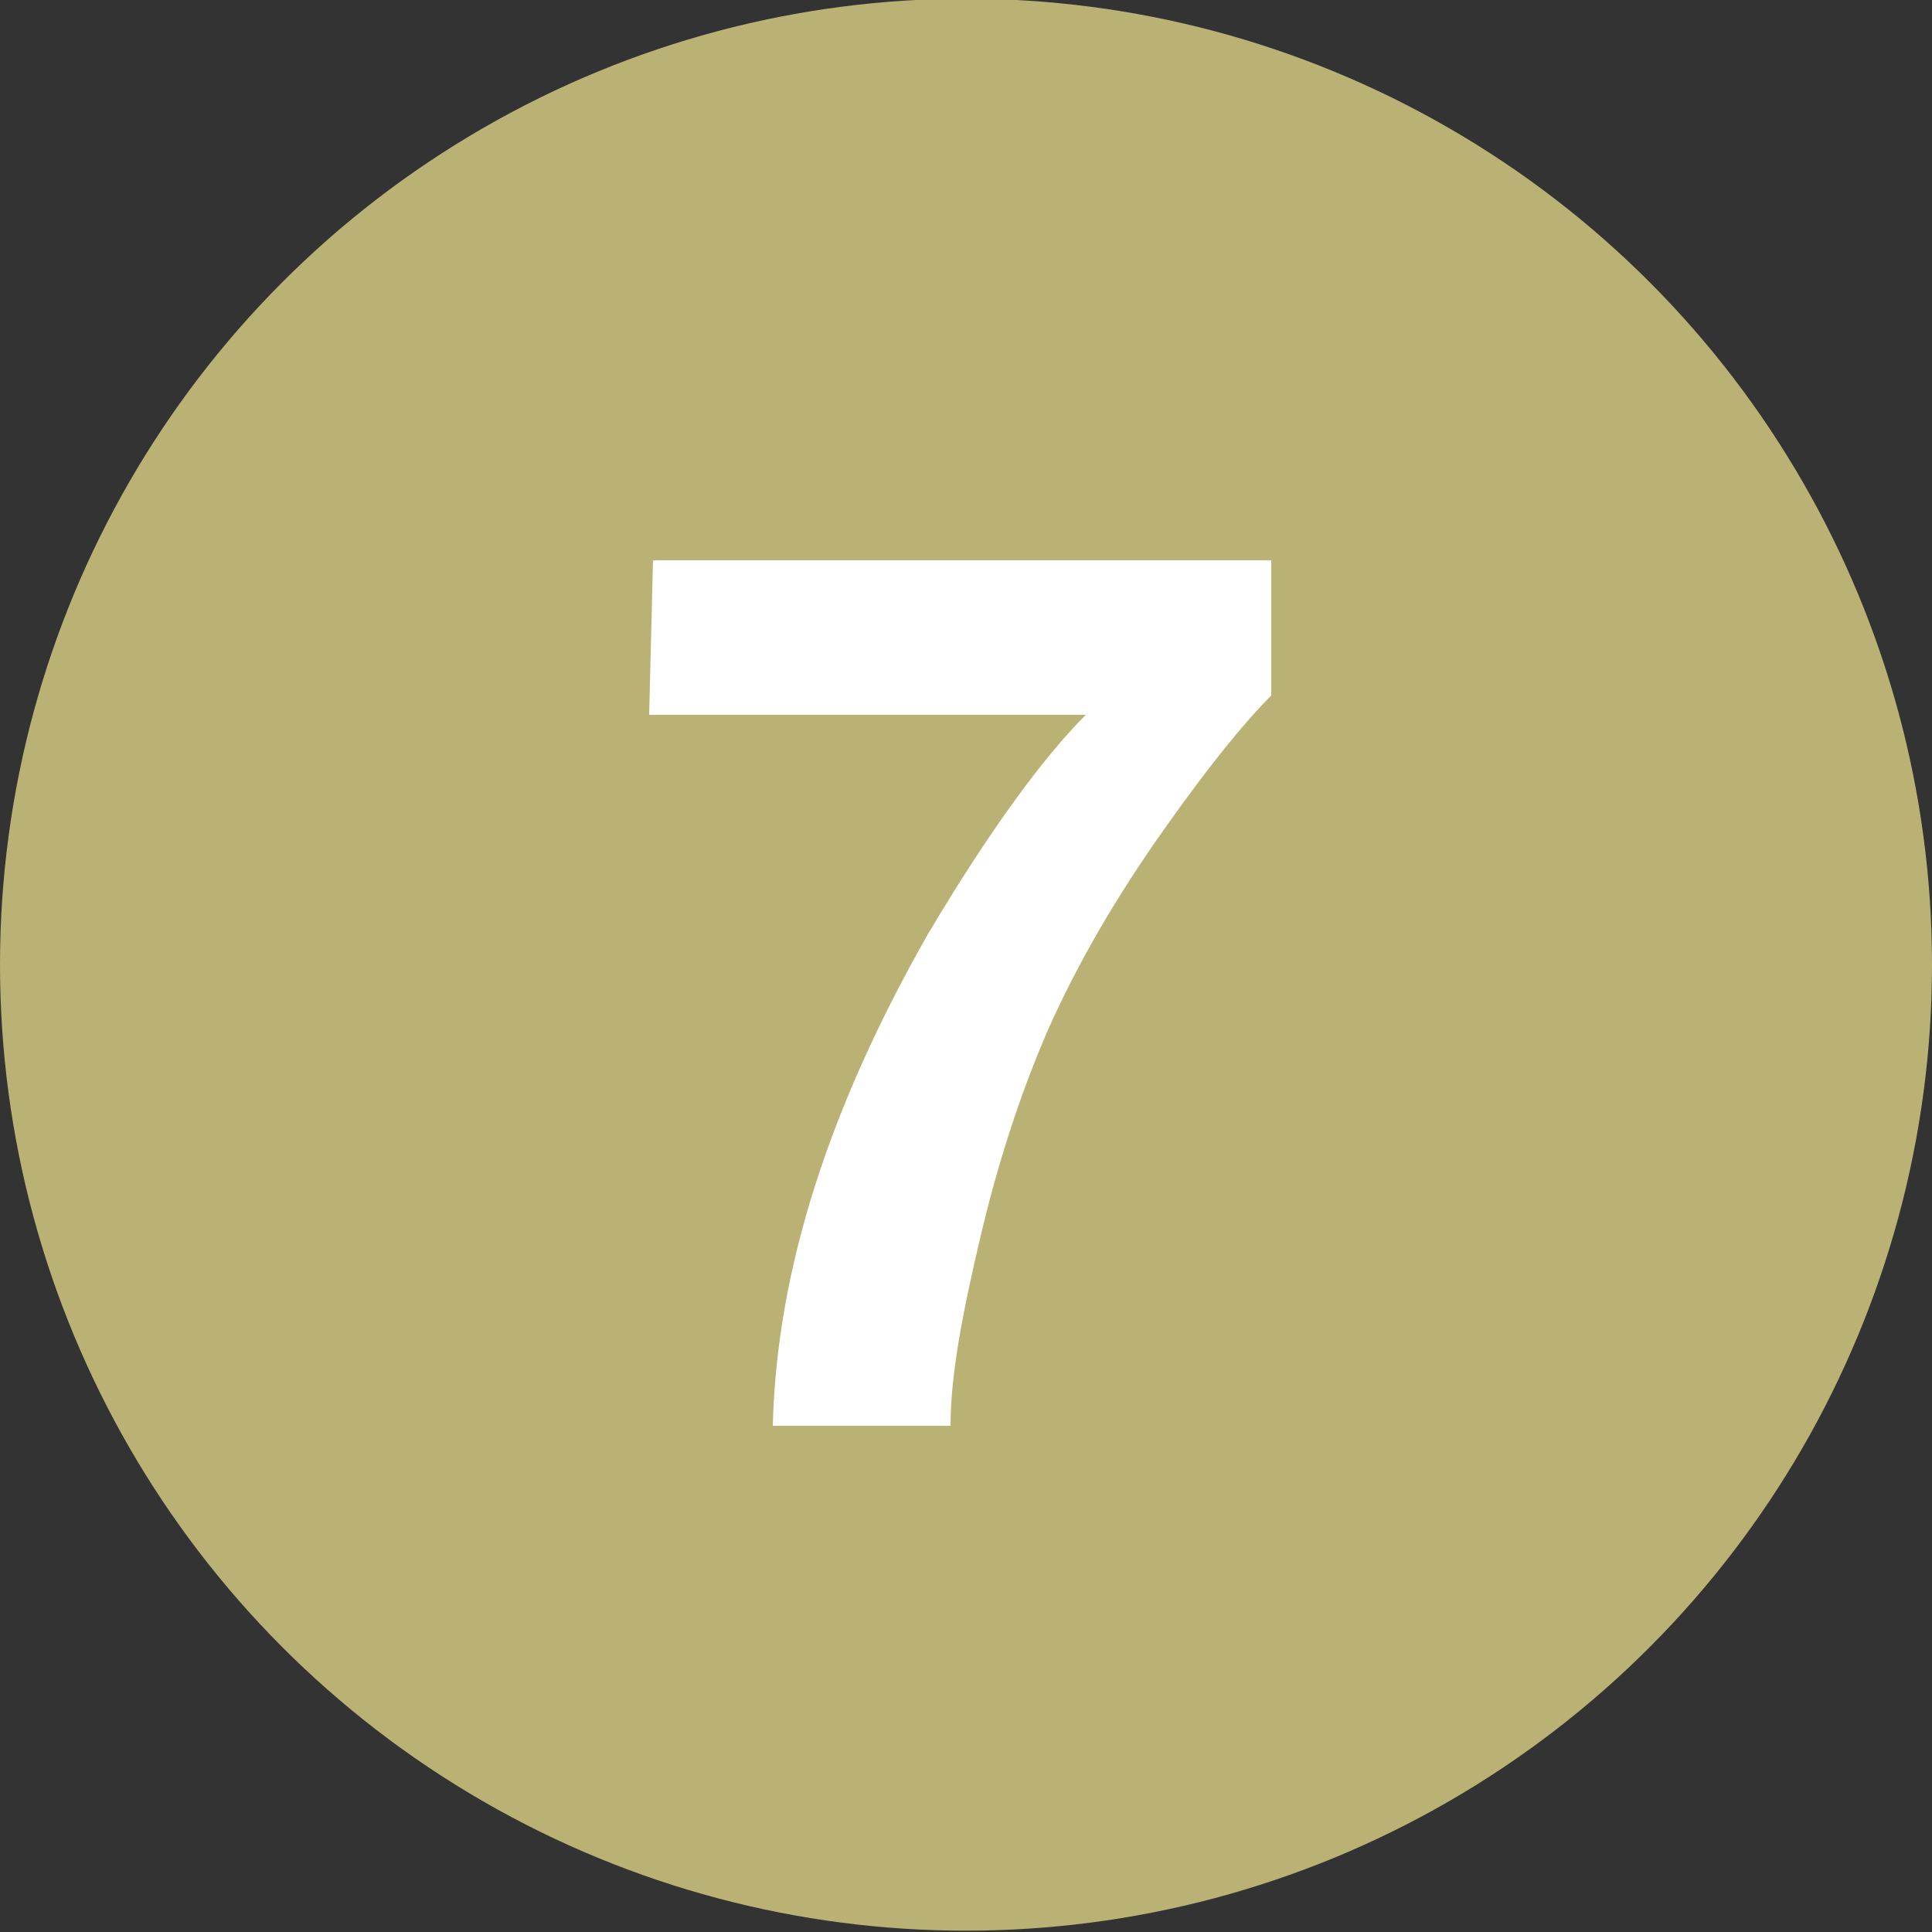
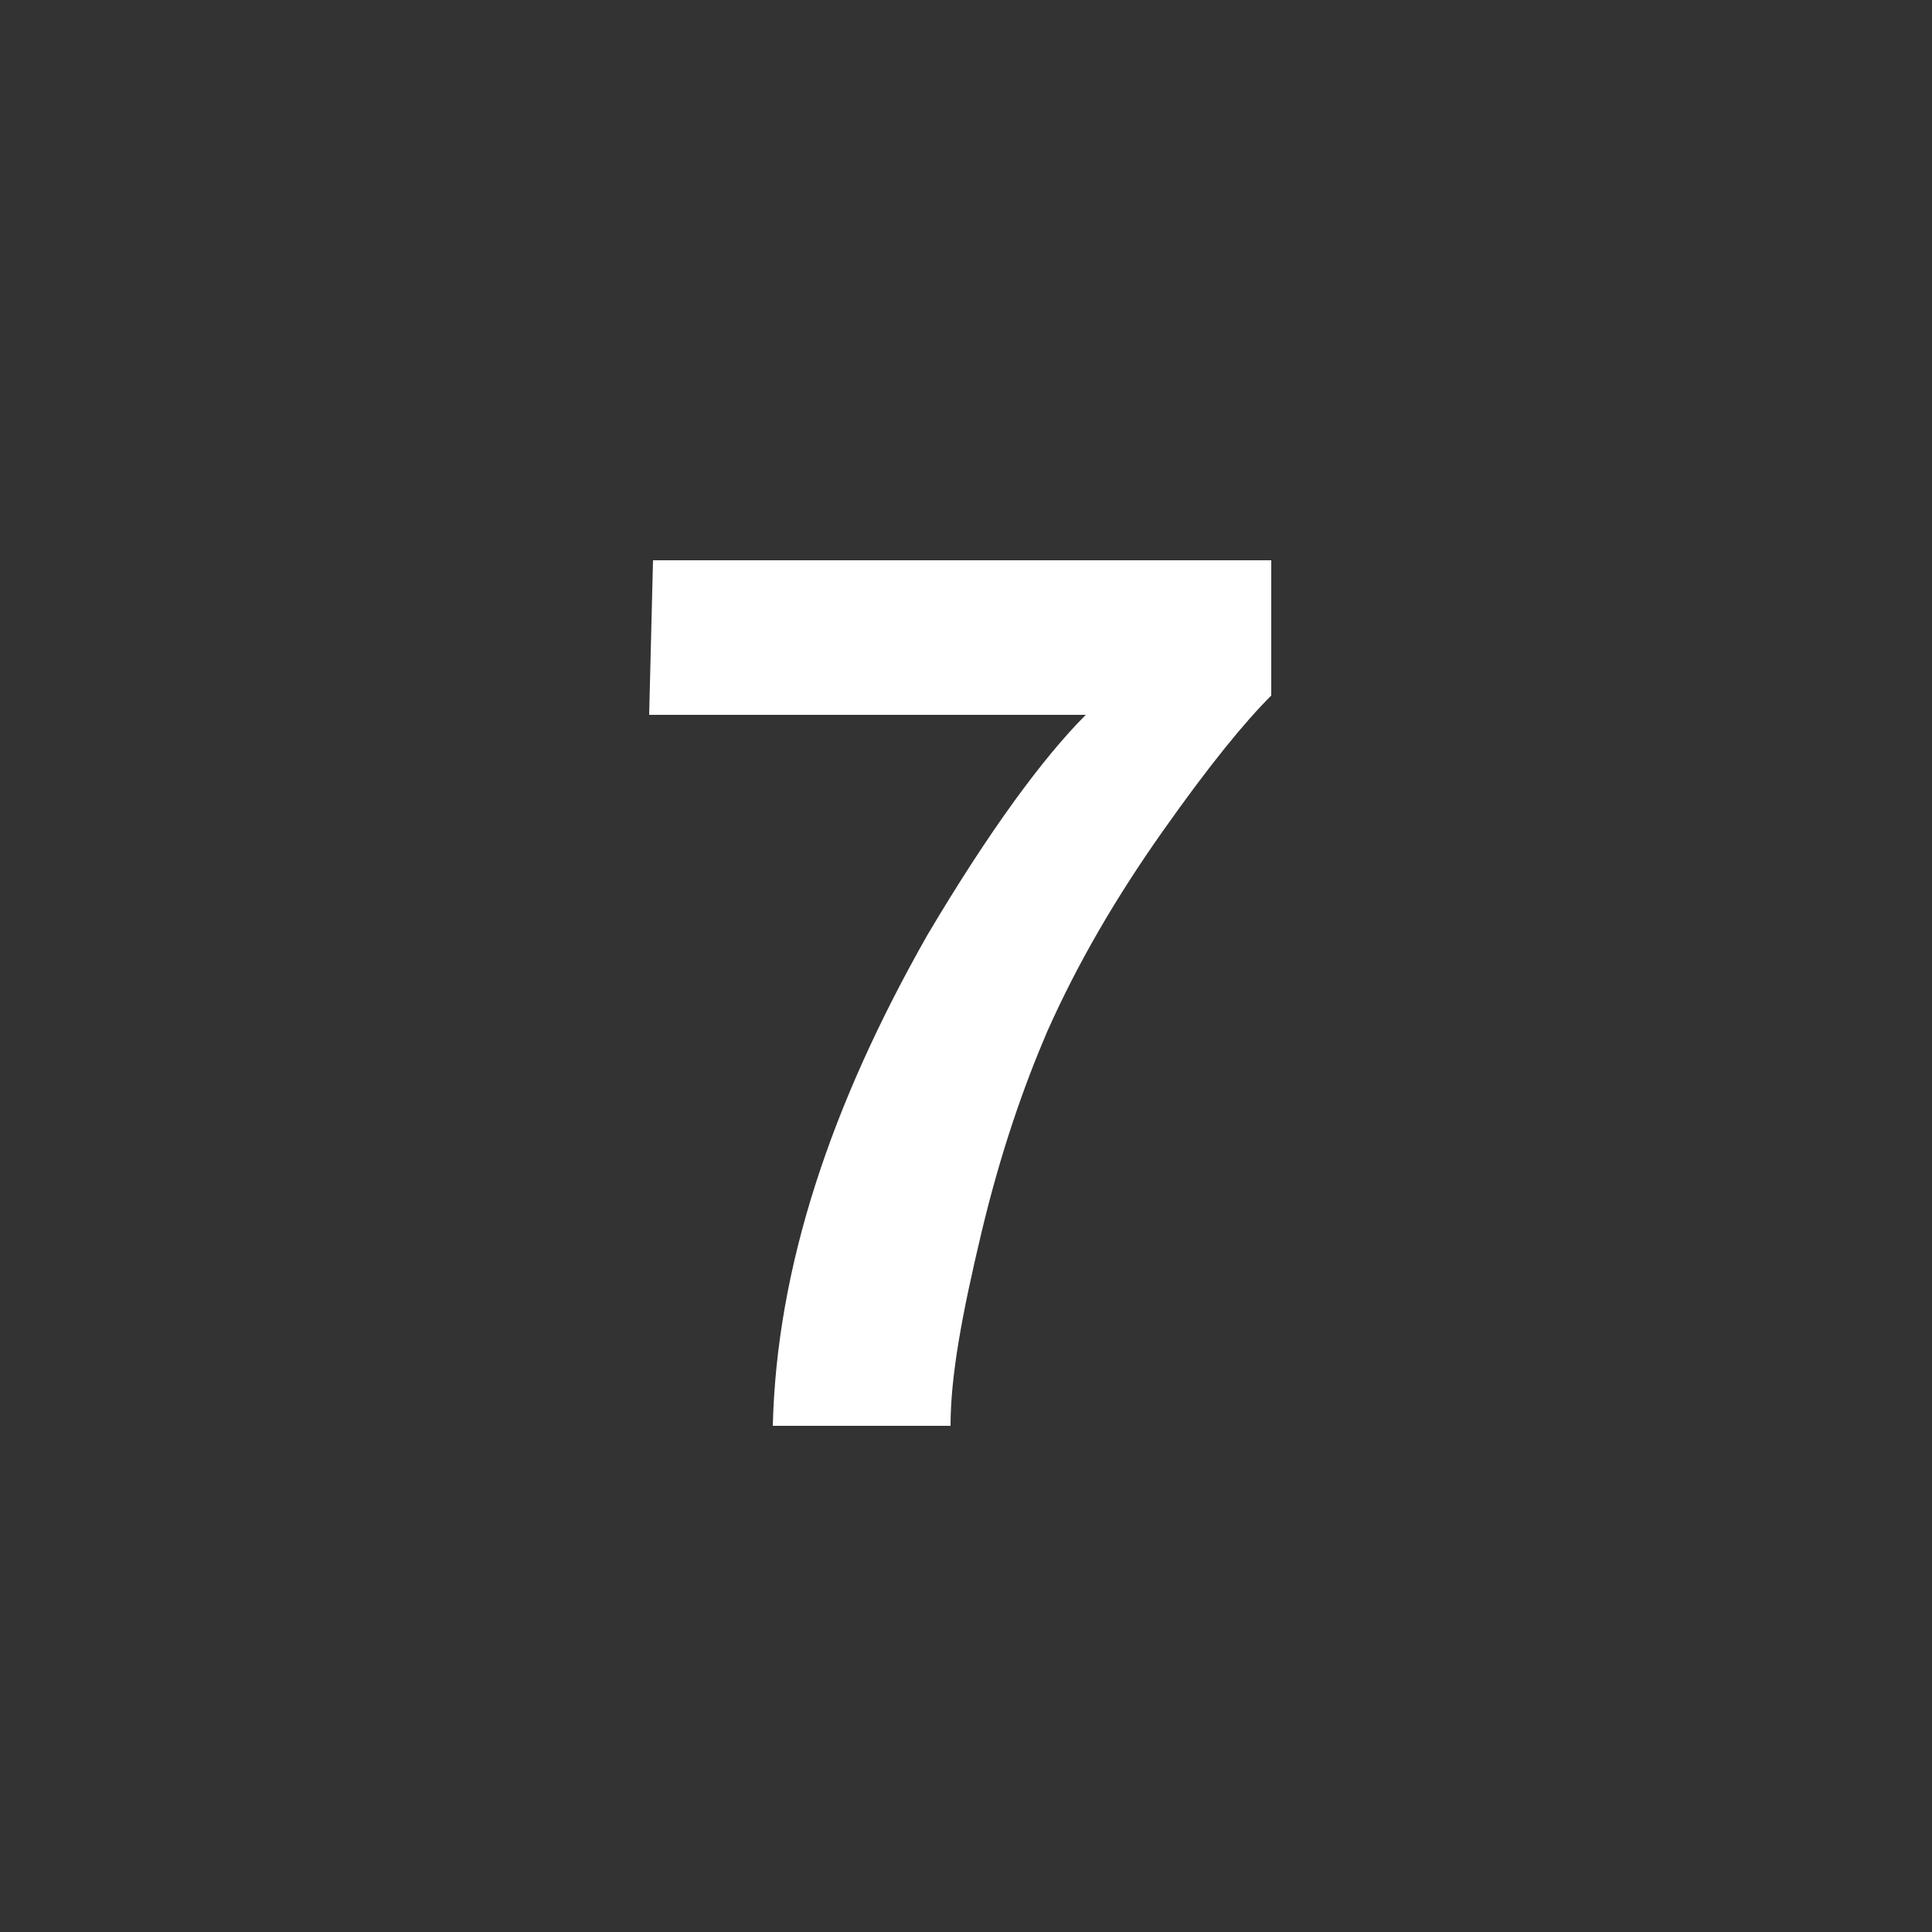
<svg xmlns="http://www.w3.org/2000/svg" version="1.1" id="レイヤー_1" x="0px" y="0px" viewBox="0 0 50 50" style="enable-background:new 0 0 50 50;" xml:space="preserve">
  <rect x="0" y="0" width="50" height="50" fill="#333333" stroke="none" />
  <style type="text/css">
	.st0{fill:#BAB274;}
	.st1{enable-background:new    ;}
	.st2{fill:#FFFFFF;}
</style>
  <g id="グループ_4568" transform="translate(-126 -2584)">
    <g id="グループ_164" transform="translate(0 878.766)">
      <g id="グループ_503" transform="translate(-7 18)">
-         <circle id="楕円形_10-3_00000174593661736360112280000001948537739713860244_" class="st0" cx="158" cy="1712.2" r="25" />
-       </g>
+         </g>
    </g>
  </g>
  <g class="st1">
    <path class="st2" d="M32.9,18c-0.7,0.7-1.6,1.8-2.8,3.5c-1.2,1.7-2.2,3.4-3,5.2c-0.6,1.4-1.2,3.1-1.7,5.2s-0.8,3.7-0.8,5H20   c0.1-4.1,1.5-8.3,4-12.7c1.6-2.7,3-4.6,4.1-5.7H16.8l0.1-4h16V18z" />
  </g>
</svg>